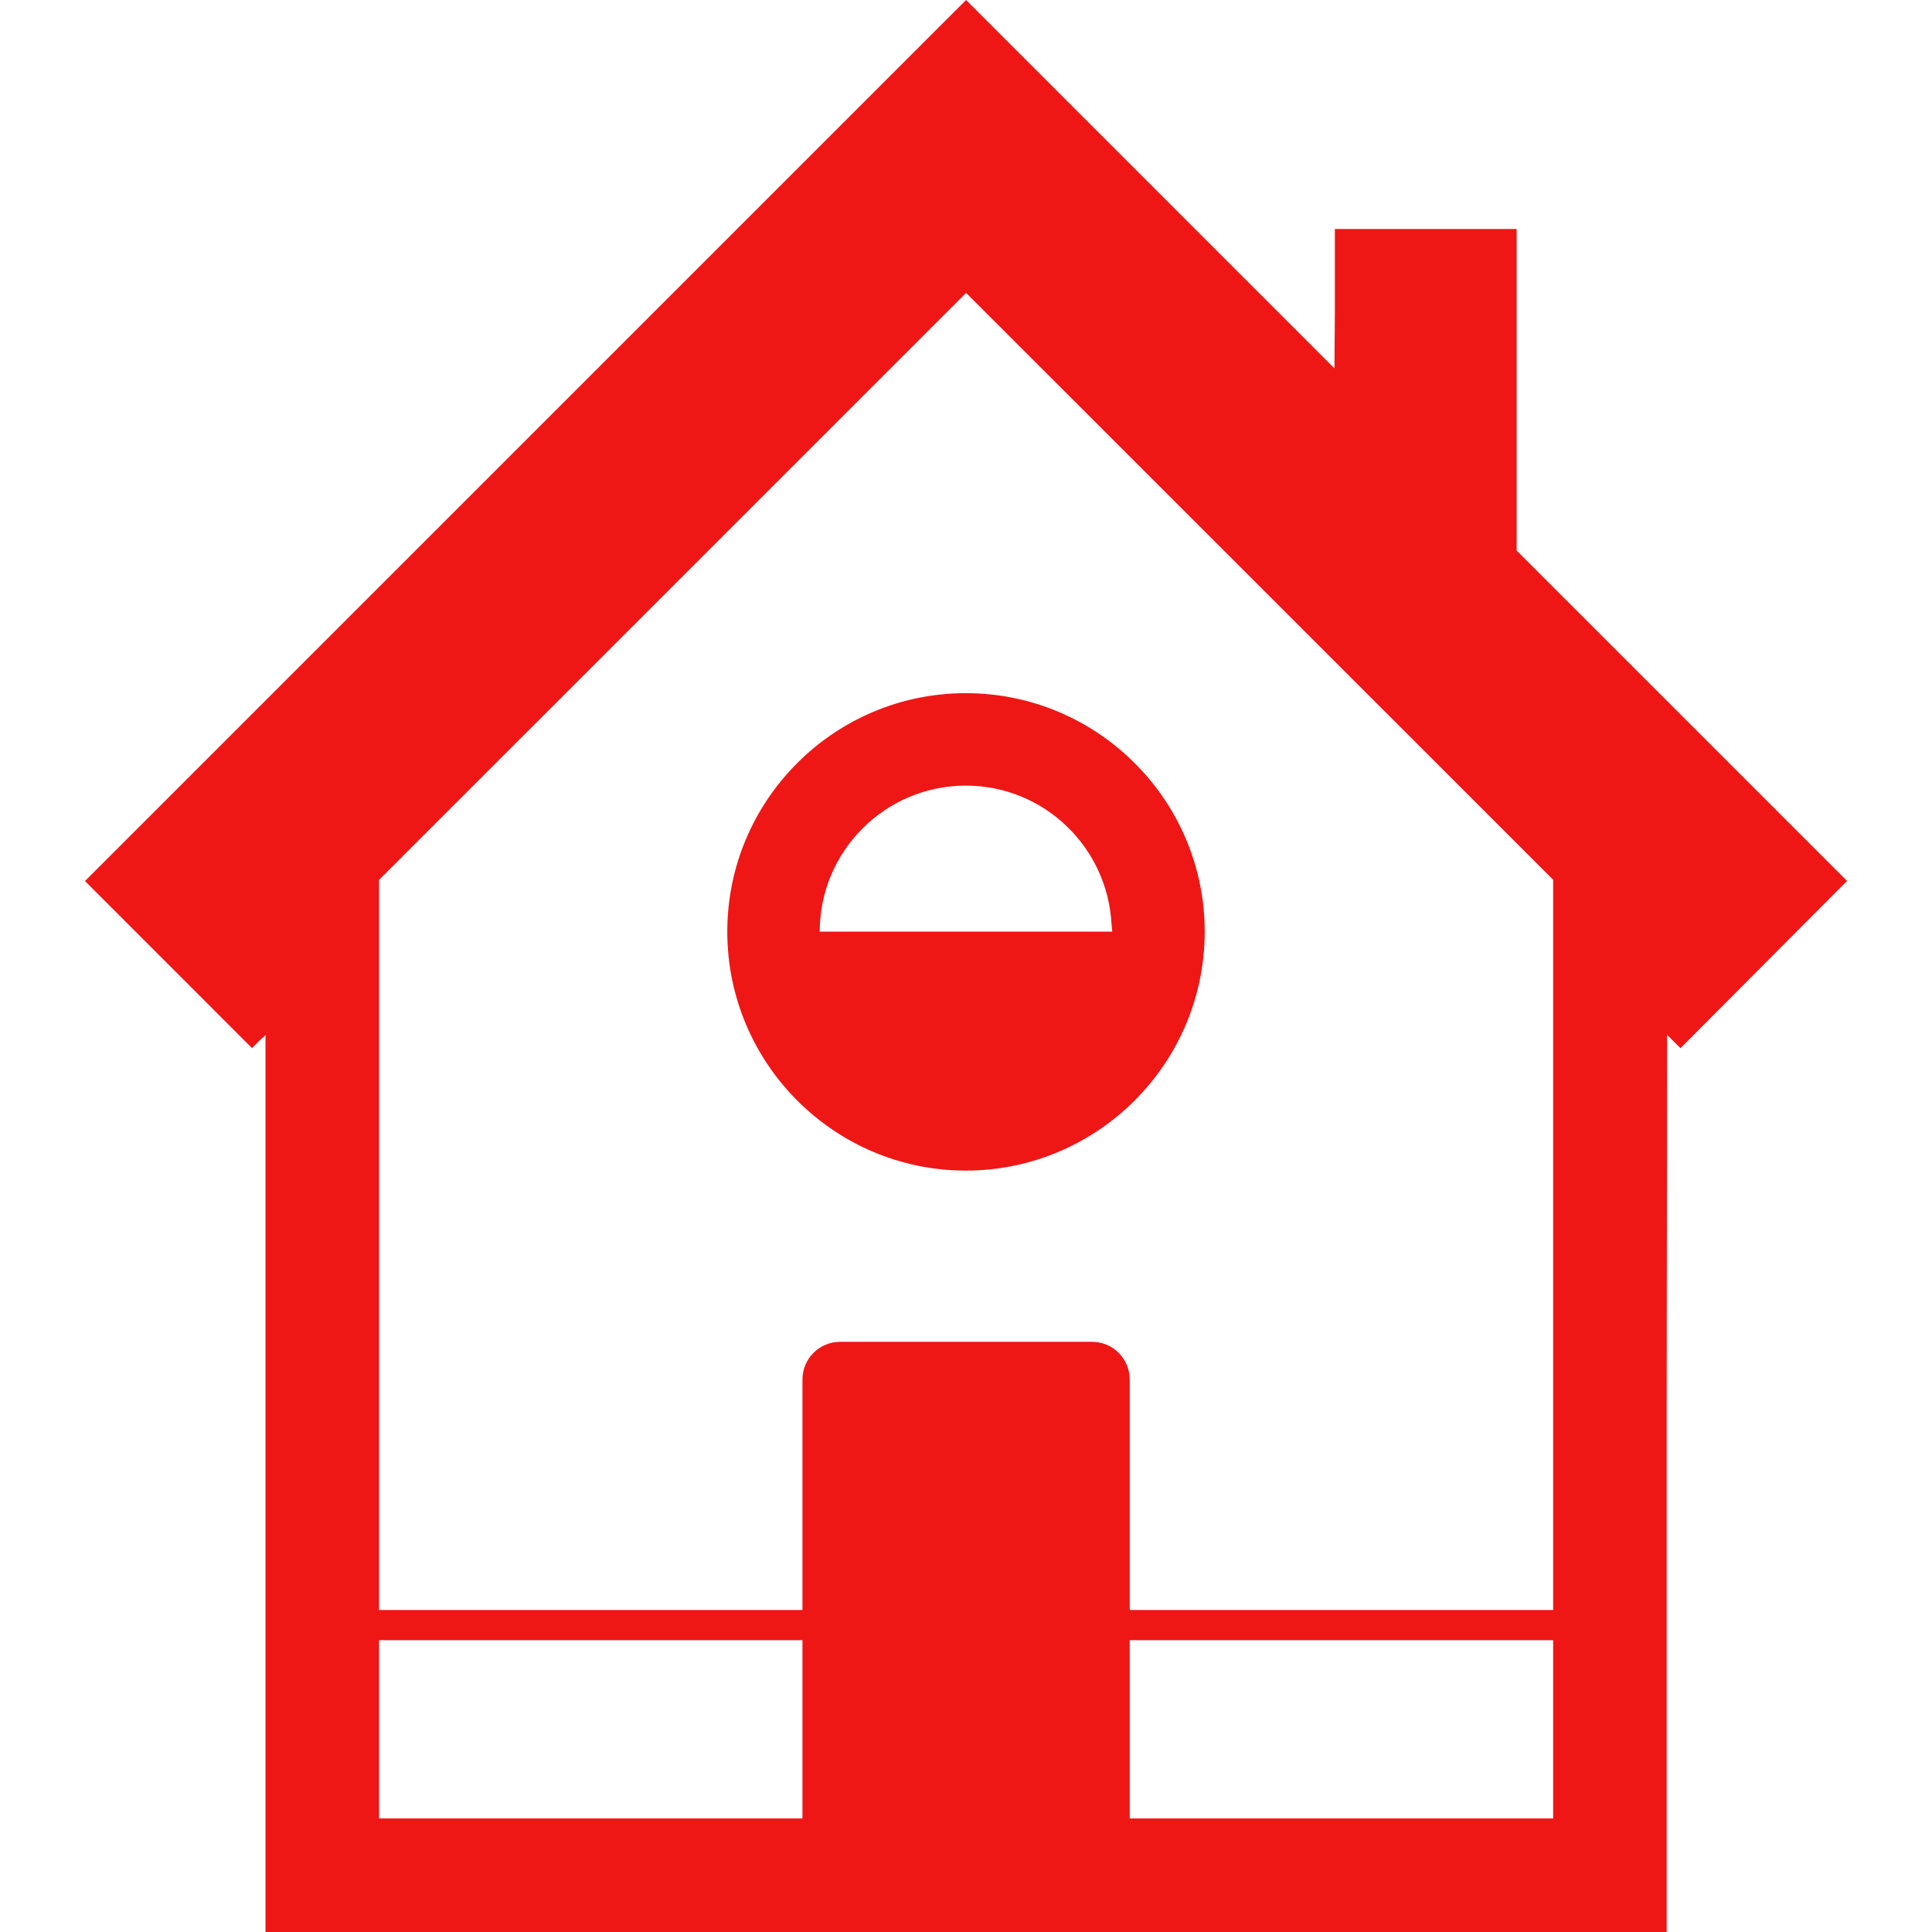
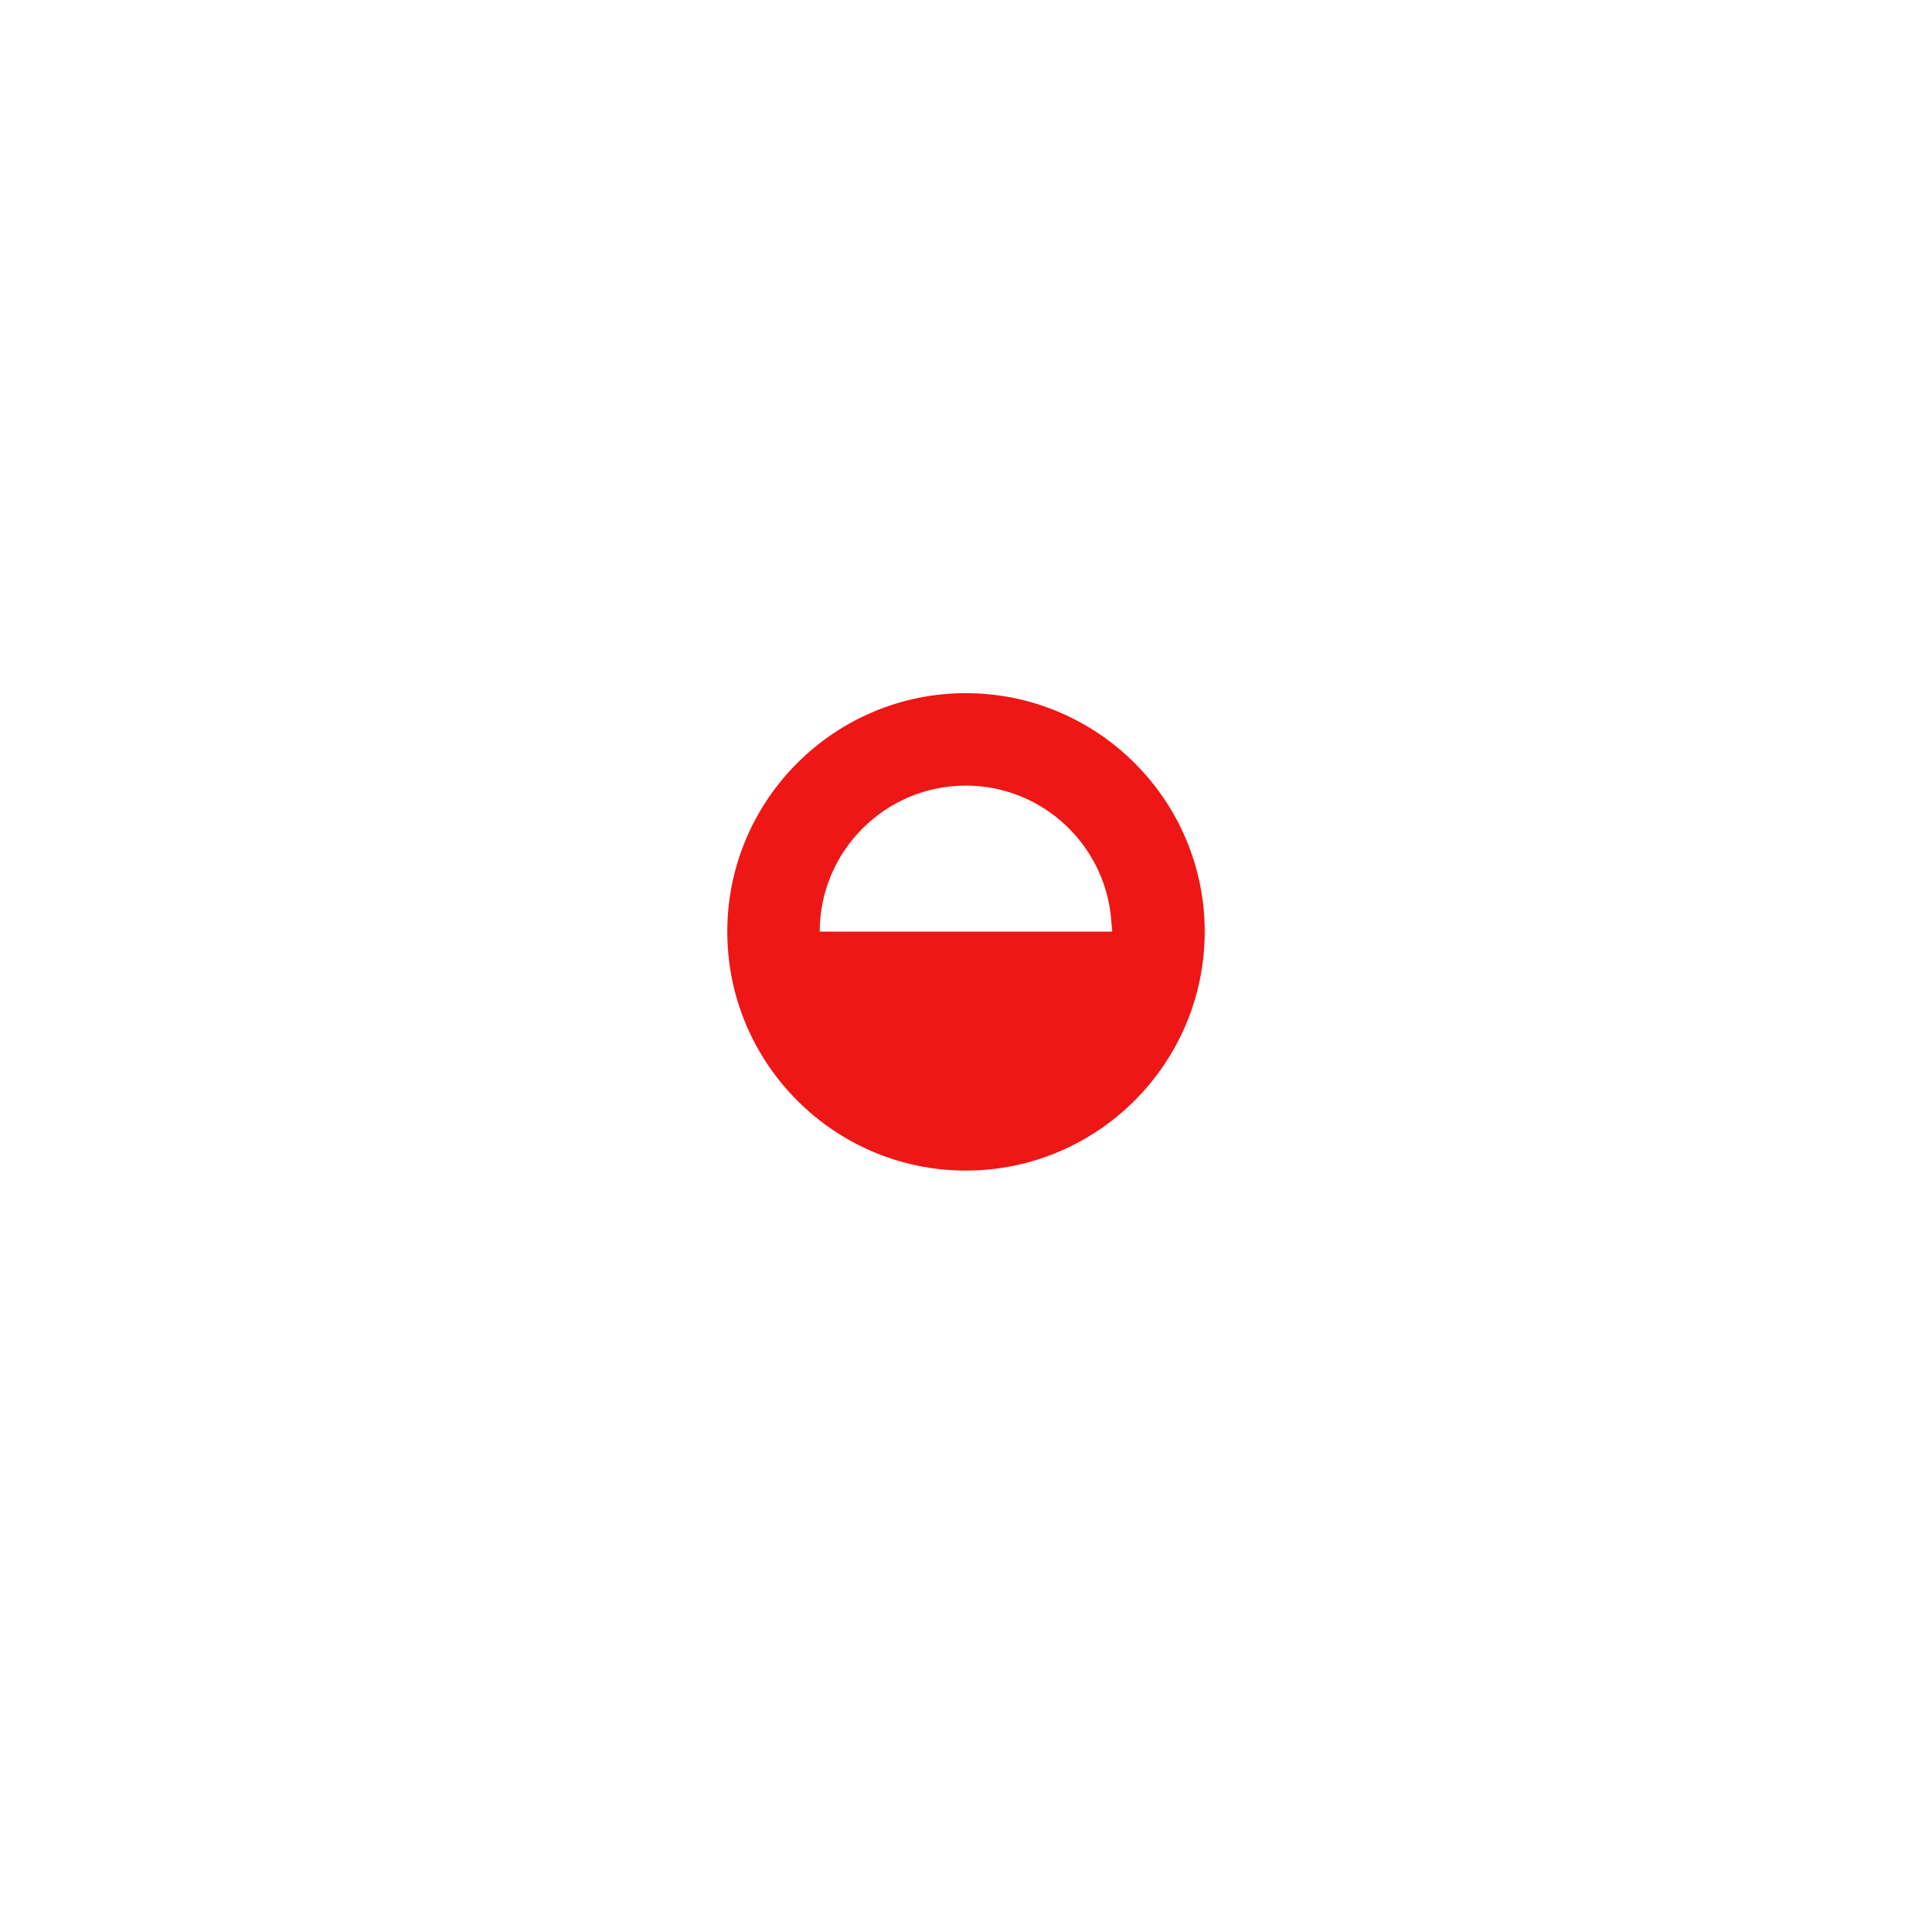
<svg xmlns="http://www.w3.org/2000/svg" version="1.1" id="_x31_0" x="0px" y="0px" viewBox="0 0 512 512" style="width: 256px; height: 256px; opacity: 1;" xml:space="preserve">
  <style type="text/css">
	.st0{fill:#374149;}
</style>
  <g>
-     <path class="st0" d="M489.369,233.578l0.114-0.118l-87.558-87.554v-84.79v-0.258l0,0v-0.164h-48.172v21.828l-0.11,15.102   L256.338,0.32l-0.21-0.21l0,0L256.014,0L22.518,233.484l44.266,44.274l2.141-2.141l1.438-1.297V512h371.324V372.965l0.114-98.722   l3.542,3.539l44.02-44.196L489.369,233.578L489.369,233.578z M256.018,77.617l155.578,155.532v193.523H299.389v-61.086   c0-5.515-4.469-9.992-9.988-9.992h-66.754c-5.515,0-9.988,4.477-9.988,9.992v61.086H100.451V233.18L255.799,77.84L256.018,77.617z    M411.596,434.672v47.234H299.389v-47.234H411.596z M100.451,481.906v-47.234h112.207v47.234H100.451z" style="fill: rgb(239, 22, 22);" />
    <path class="st0" d="M255.943,310.218c34.91,0,63.317-28.406,63.317-63.32c0-34.851-28.406-63.203-63.317-63.203   c-34.851,0-63.203,28.352-63.203,63.203C192.74,281.813,221.092,310.218,255.943,310.218z M255.943,208.195   c20.726,0,37.558,16.313,38.622,36.719c0.031,0.668,0.187,1.304,0.187,1.984h-77.516   C217.236,225.554,234.6,208.195,255.943,208.195z" style="fill: rgb(239, 22, 22);" />
  </g>
</svg>